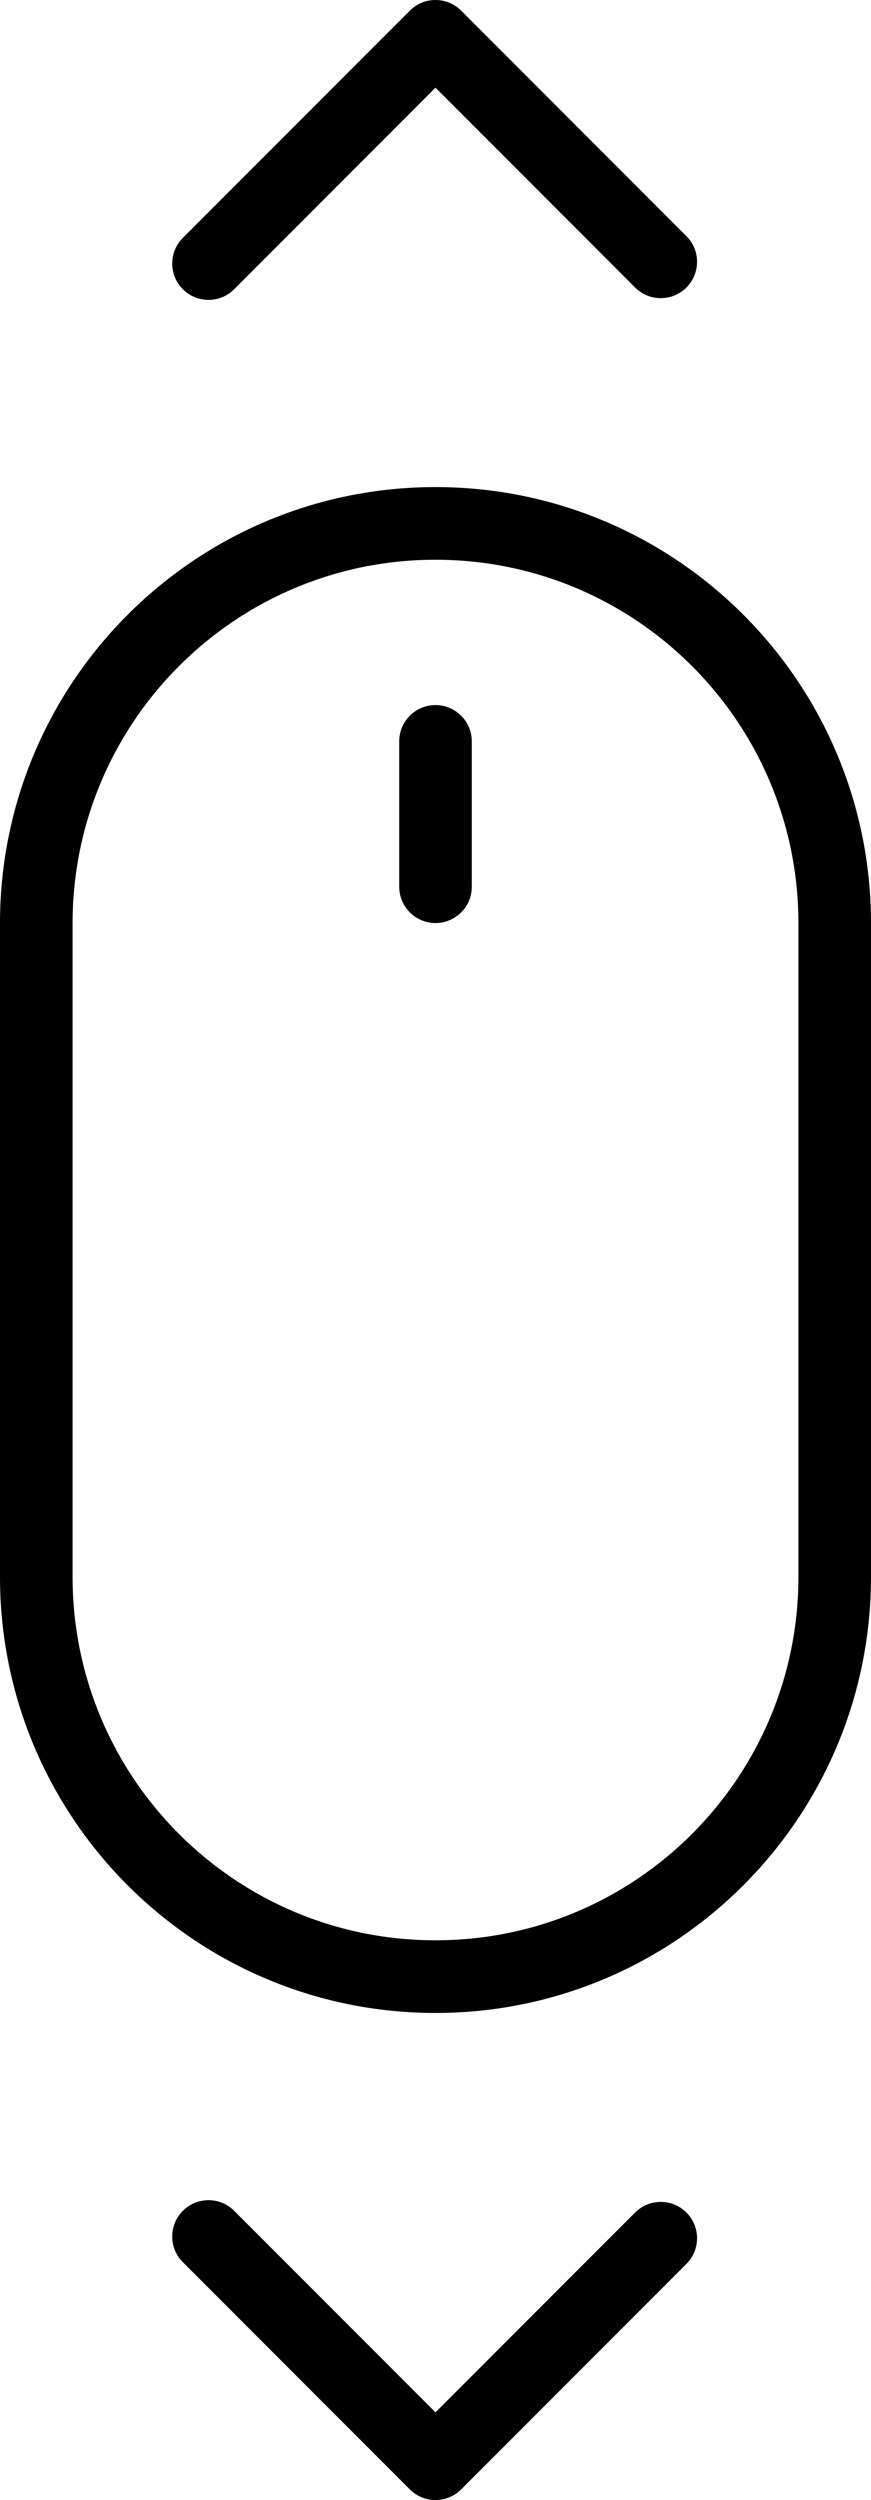
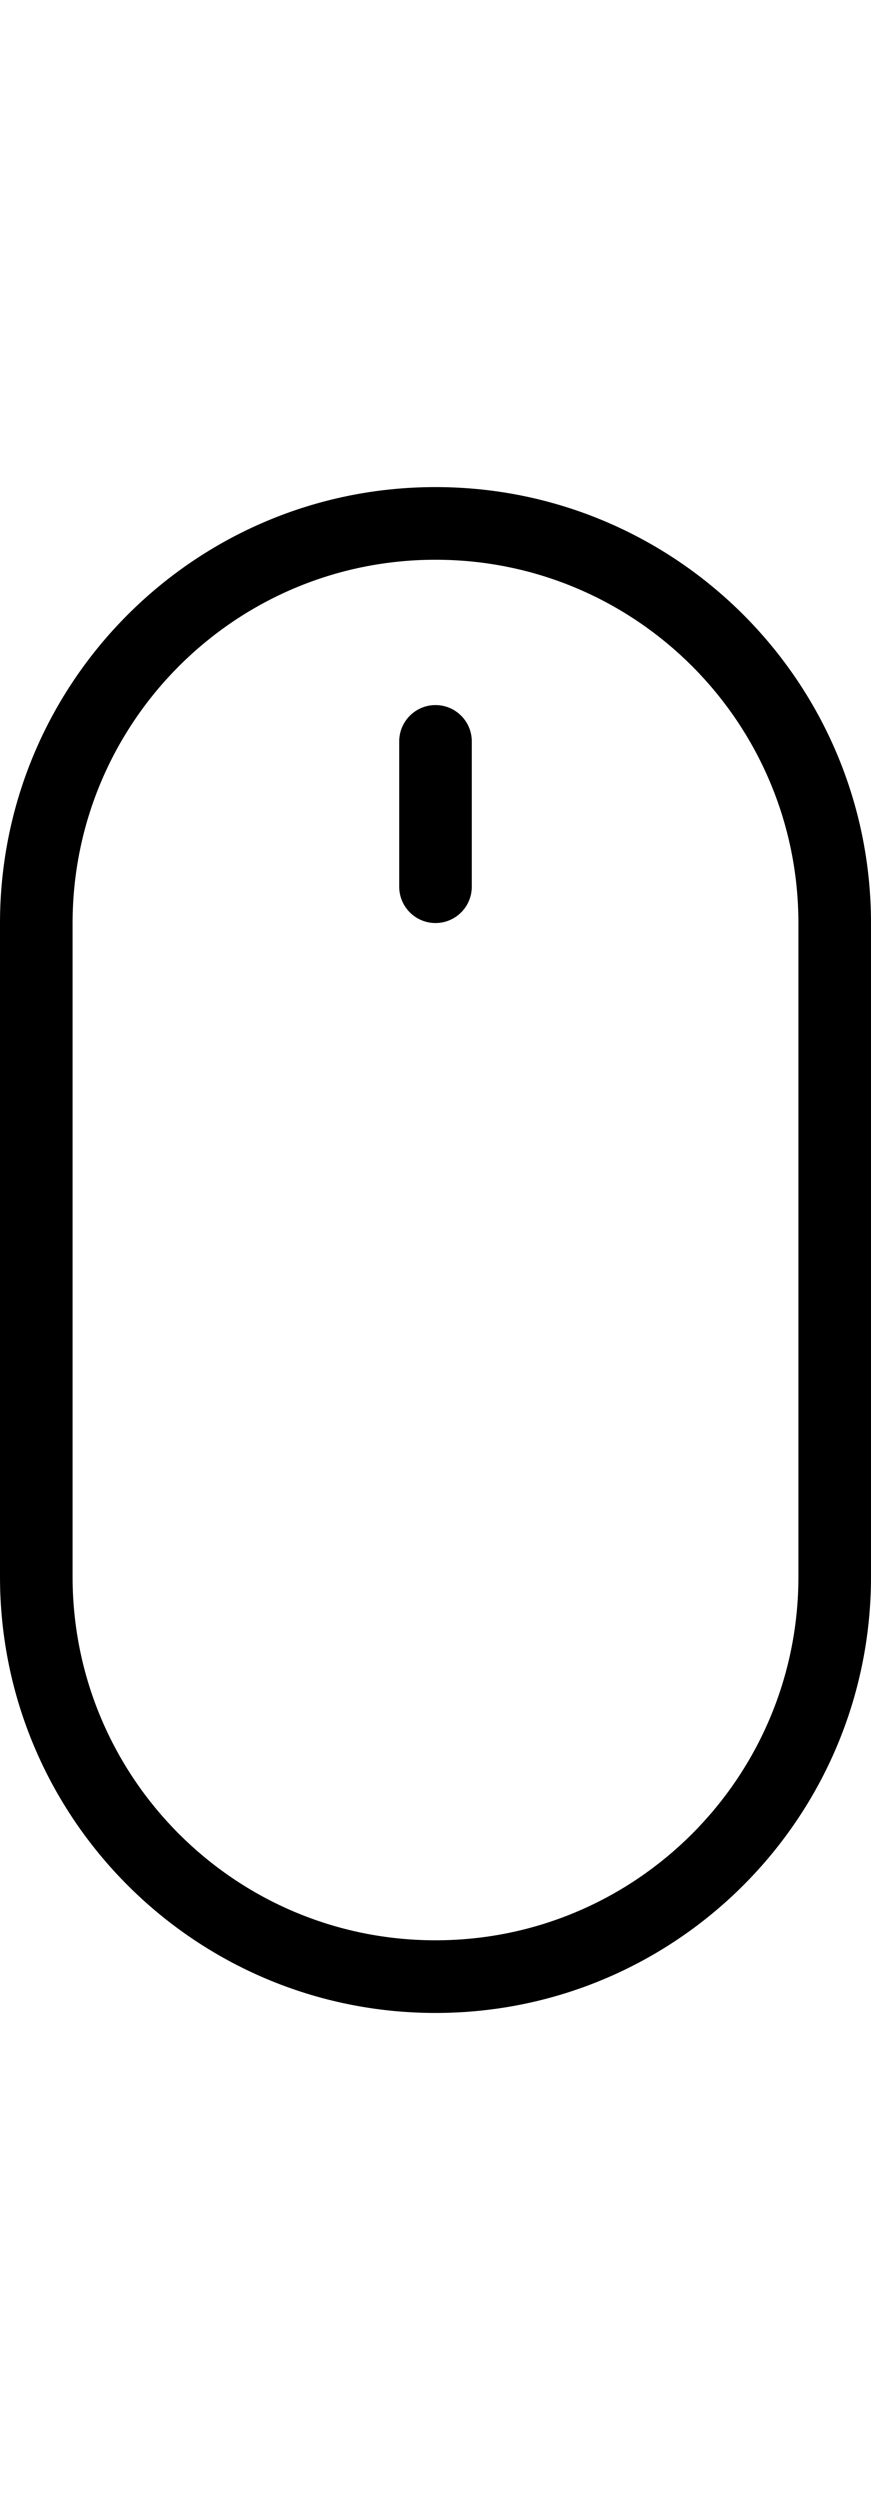
<svg xmlns="http://www.w3.org/2000/svg" viewBox="0 0 24 68.814">
  <g fill="none" fill-rule="evenodd" stroke="none" stroke-width="1" transform="translate(-38 -15.593)">
    <g fill="#000000">
      <path d="M40,41.007 L40,58.993 C40,64.522 44.476,69 50,69 C55.523,69 60,64.52 60,58.993 L60,41.007 C60,35.478 55.524,31 50,31 C44.477,31 40,35.48 40,41.007 Z M38,41.007 C38,34.376 43.371,29 50,29 C56.627,29 62,34.373 62,41.007 L62,58.993 C62,65.624 56.629,71 50,71 C43.373,71 38,65.627 38,58.993 Z" />
      <path d="M49,36 L49,40 C49,40.552 49.448,41 50,41 C50.552,41 51,40.552 51,40 L51,36 C51,35.448 50.552,35 50,35 C49.448,35 49,35.448 49,36 Z" />
-       <path d="M50,81.993 L55.5,76.493 C55.89,76.103 56.524,76.103 56.914,76.493 C57.305,76.884 57.305,77.517 56.914,77.907 L50.707,84.114 C50.512,84.31 50.256,84.407 50,84.407 C49.744,84.407 49.488,84.31 49.293,84.114 L43.038,77.86 C42.648,77.469 42.648,76.836 43.038,76.446 C43.429,76.055 44.062,76.055 44.453,76.446 L50,81.993 Z" />
-       <path d="M50.707,15.886 L56.914,22.093 C57.305,22.483 57.305,23.116 56.914,23.507 C56.524,23.897 55.89,23.897 55.5,23.507 L50,18.007 L44.453,23.554 C44.062,23.945 43.429,23.945 43.038,23.554 C42.648,23.164 42.648,22.531 43.038,22.14 L49.293,15.886 C49.488,15.69 49.744,15.593 50,15.593 C50.256,15.593 50.512,15.69 50.707,15.886 Z" />
    </g>
  </g>
</svg>